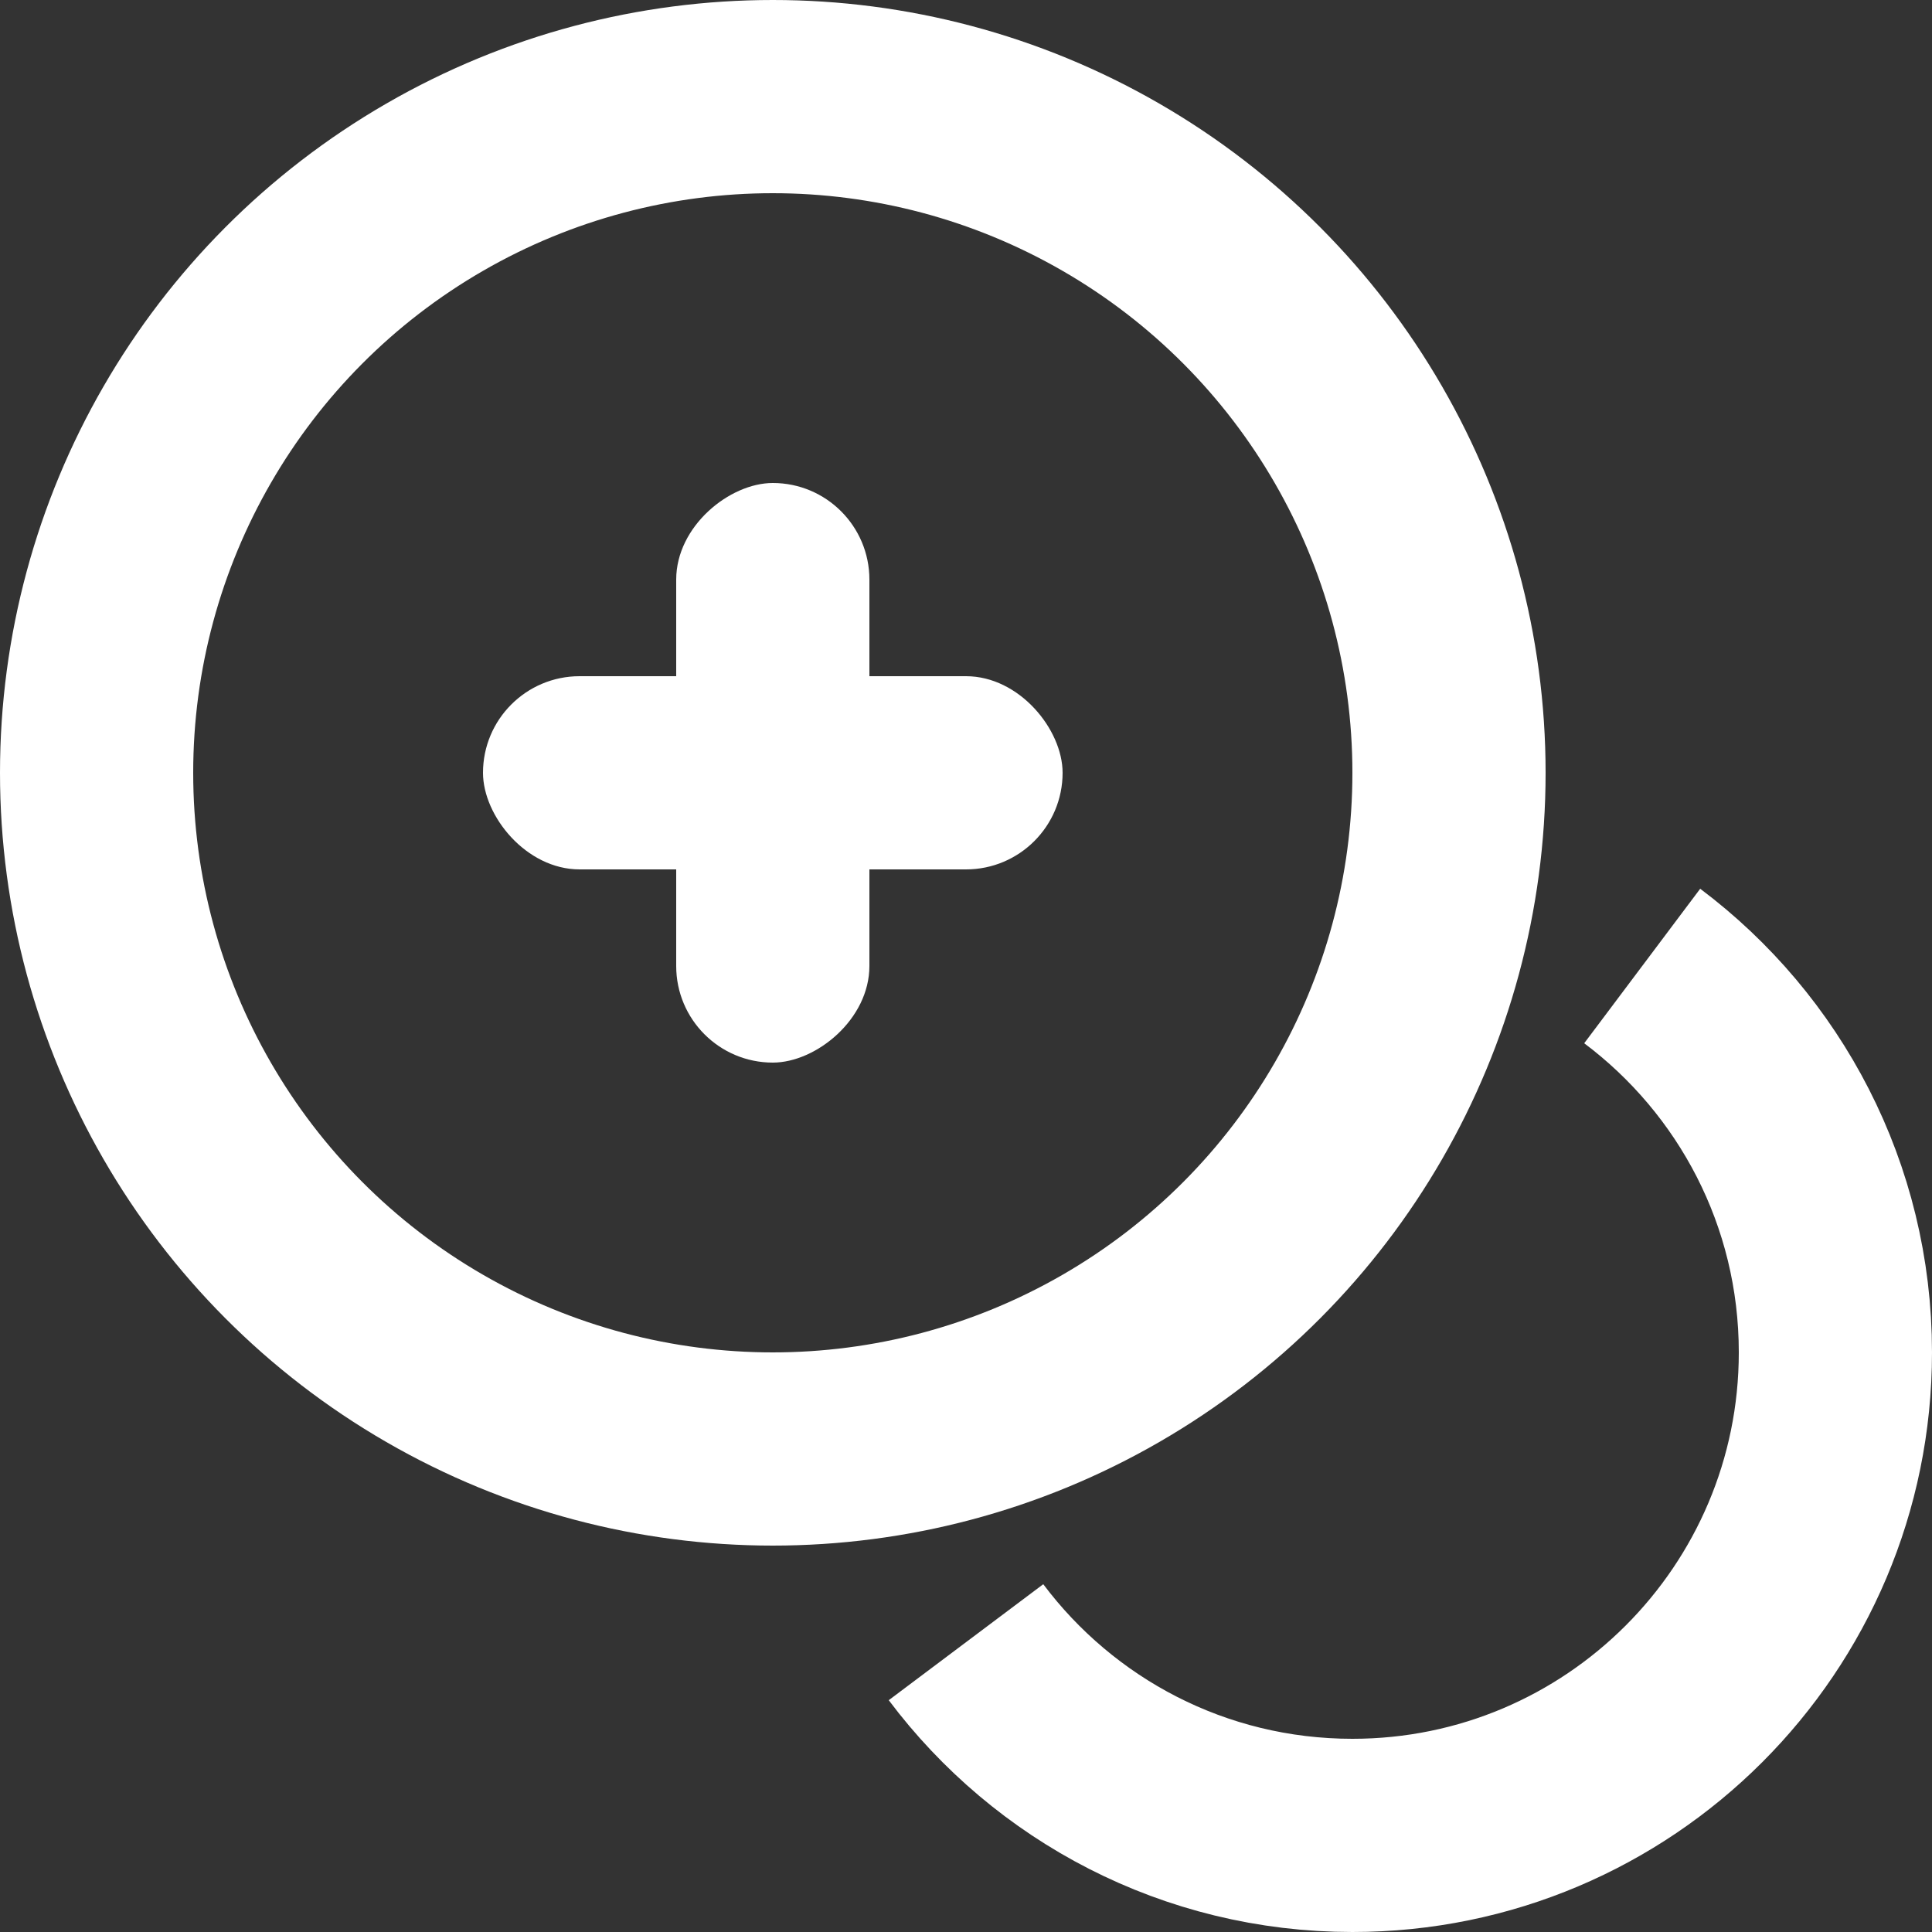
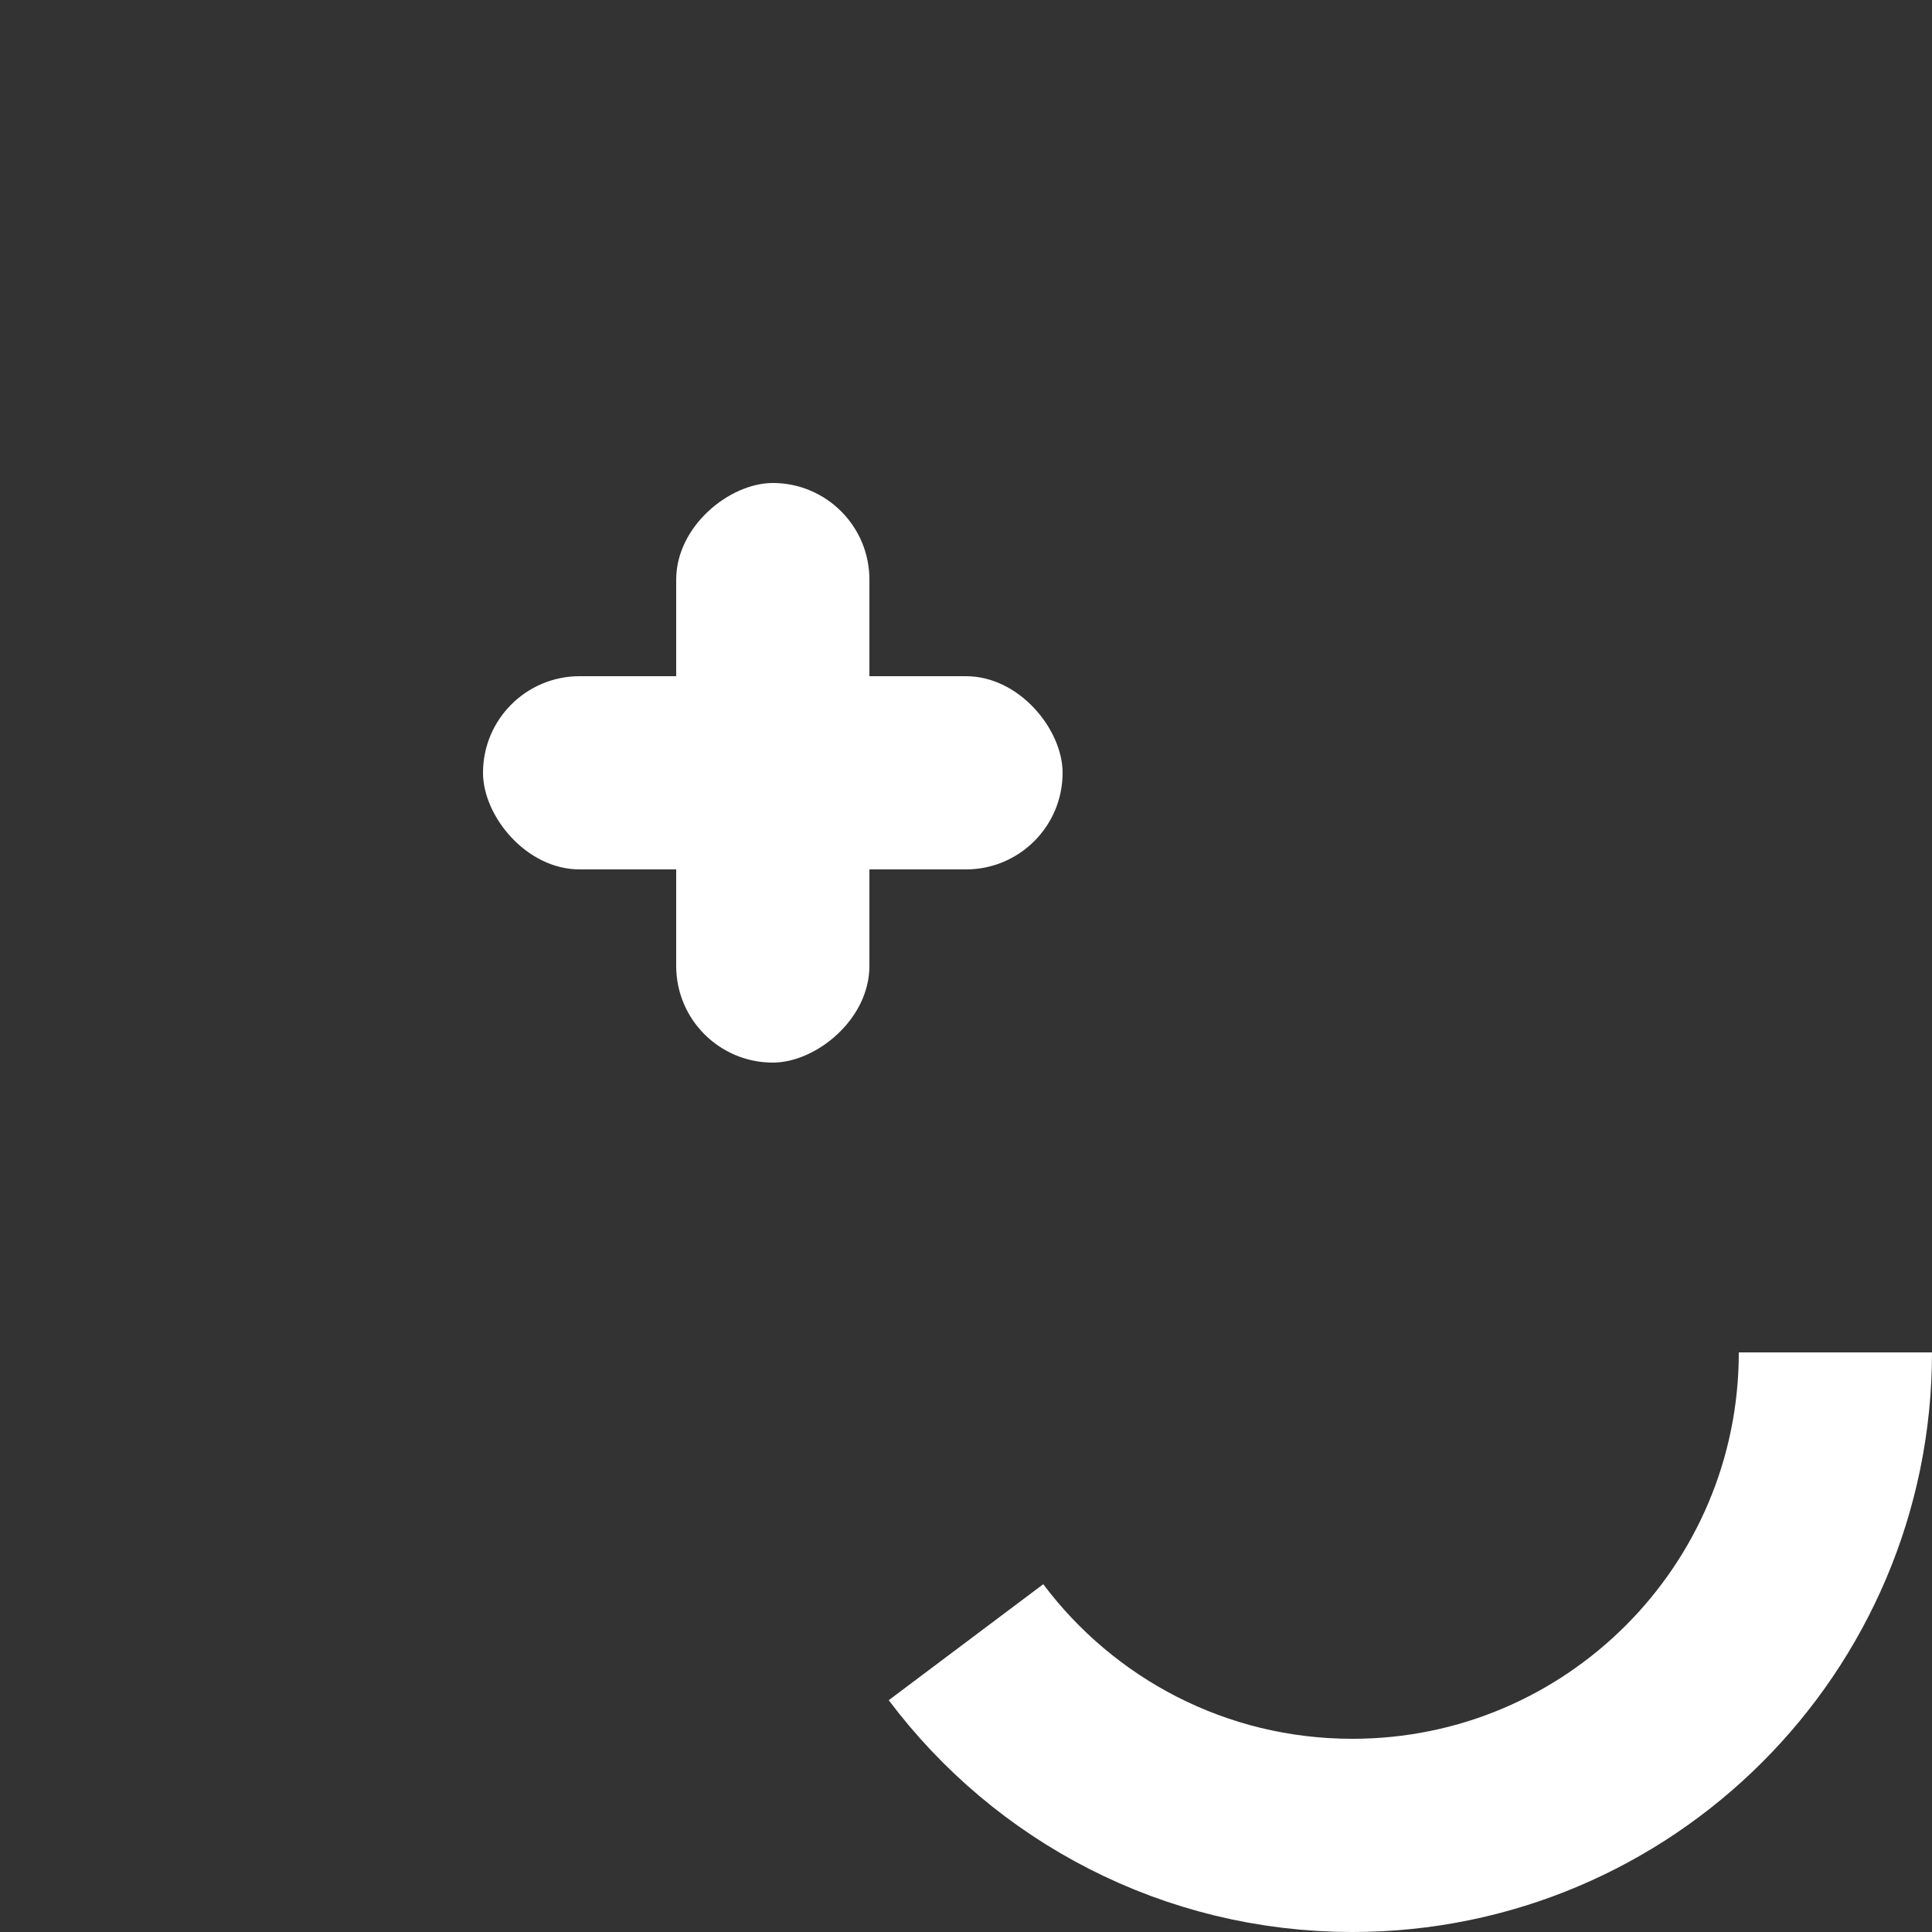
<svg xmlns="http://www.w3.org/2000/svg" width="20" height="20" viewBox="0 0 20 20" fill="none">
  <rect x="0" y="0" width="20" height="20" fill="#333333" stroke="none" />
  <g clip-path="url(#clip0_12158_9412)">
    <rect x="5" y="7" width="6" height="2" rx="1" fill="white" />
    <rect x="9" y="5" width="6" height="2" rx="1" transform="rotate(90 9 5)" fill="white" />
-     <circle cx="8" cy="8" r="7" stroke="white" stroke-width="2" />
-     <path d="M10 17C10.912 18.215 12.364 19 14 19C16.761 19 19 16.761 19 14C19 12.364 18.215 10.912 17 10" stroke="white" stroke-width="2" />
+     <path d="M10 17C10.912 18.215 12.364 19 14 19C16.761 19 19 16.761 19 14" stroke="white" stroke-width="2" />
  </g>
  <defs>
    <clipPath id="clip0_12158_9412">
      <rect width="20" height="20" fill="white" />
    </clipPath>
  </defs>
</svg>